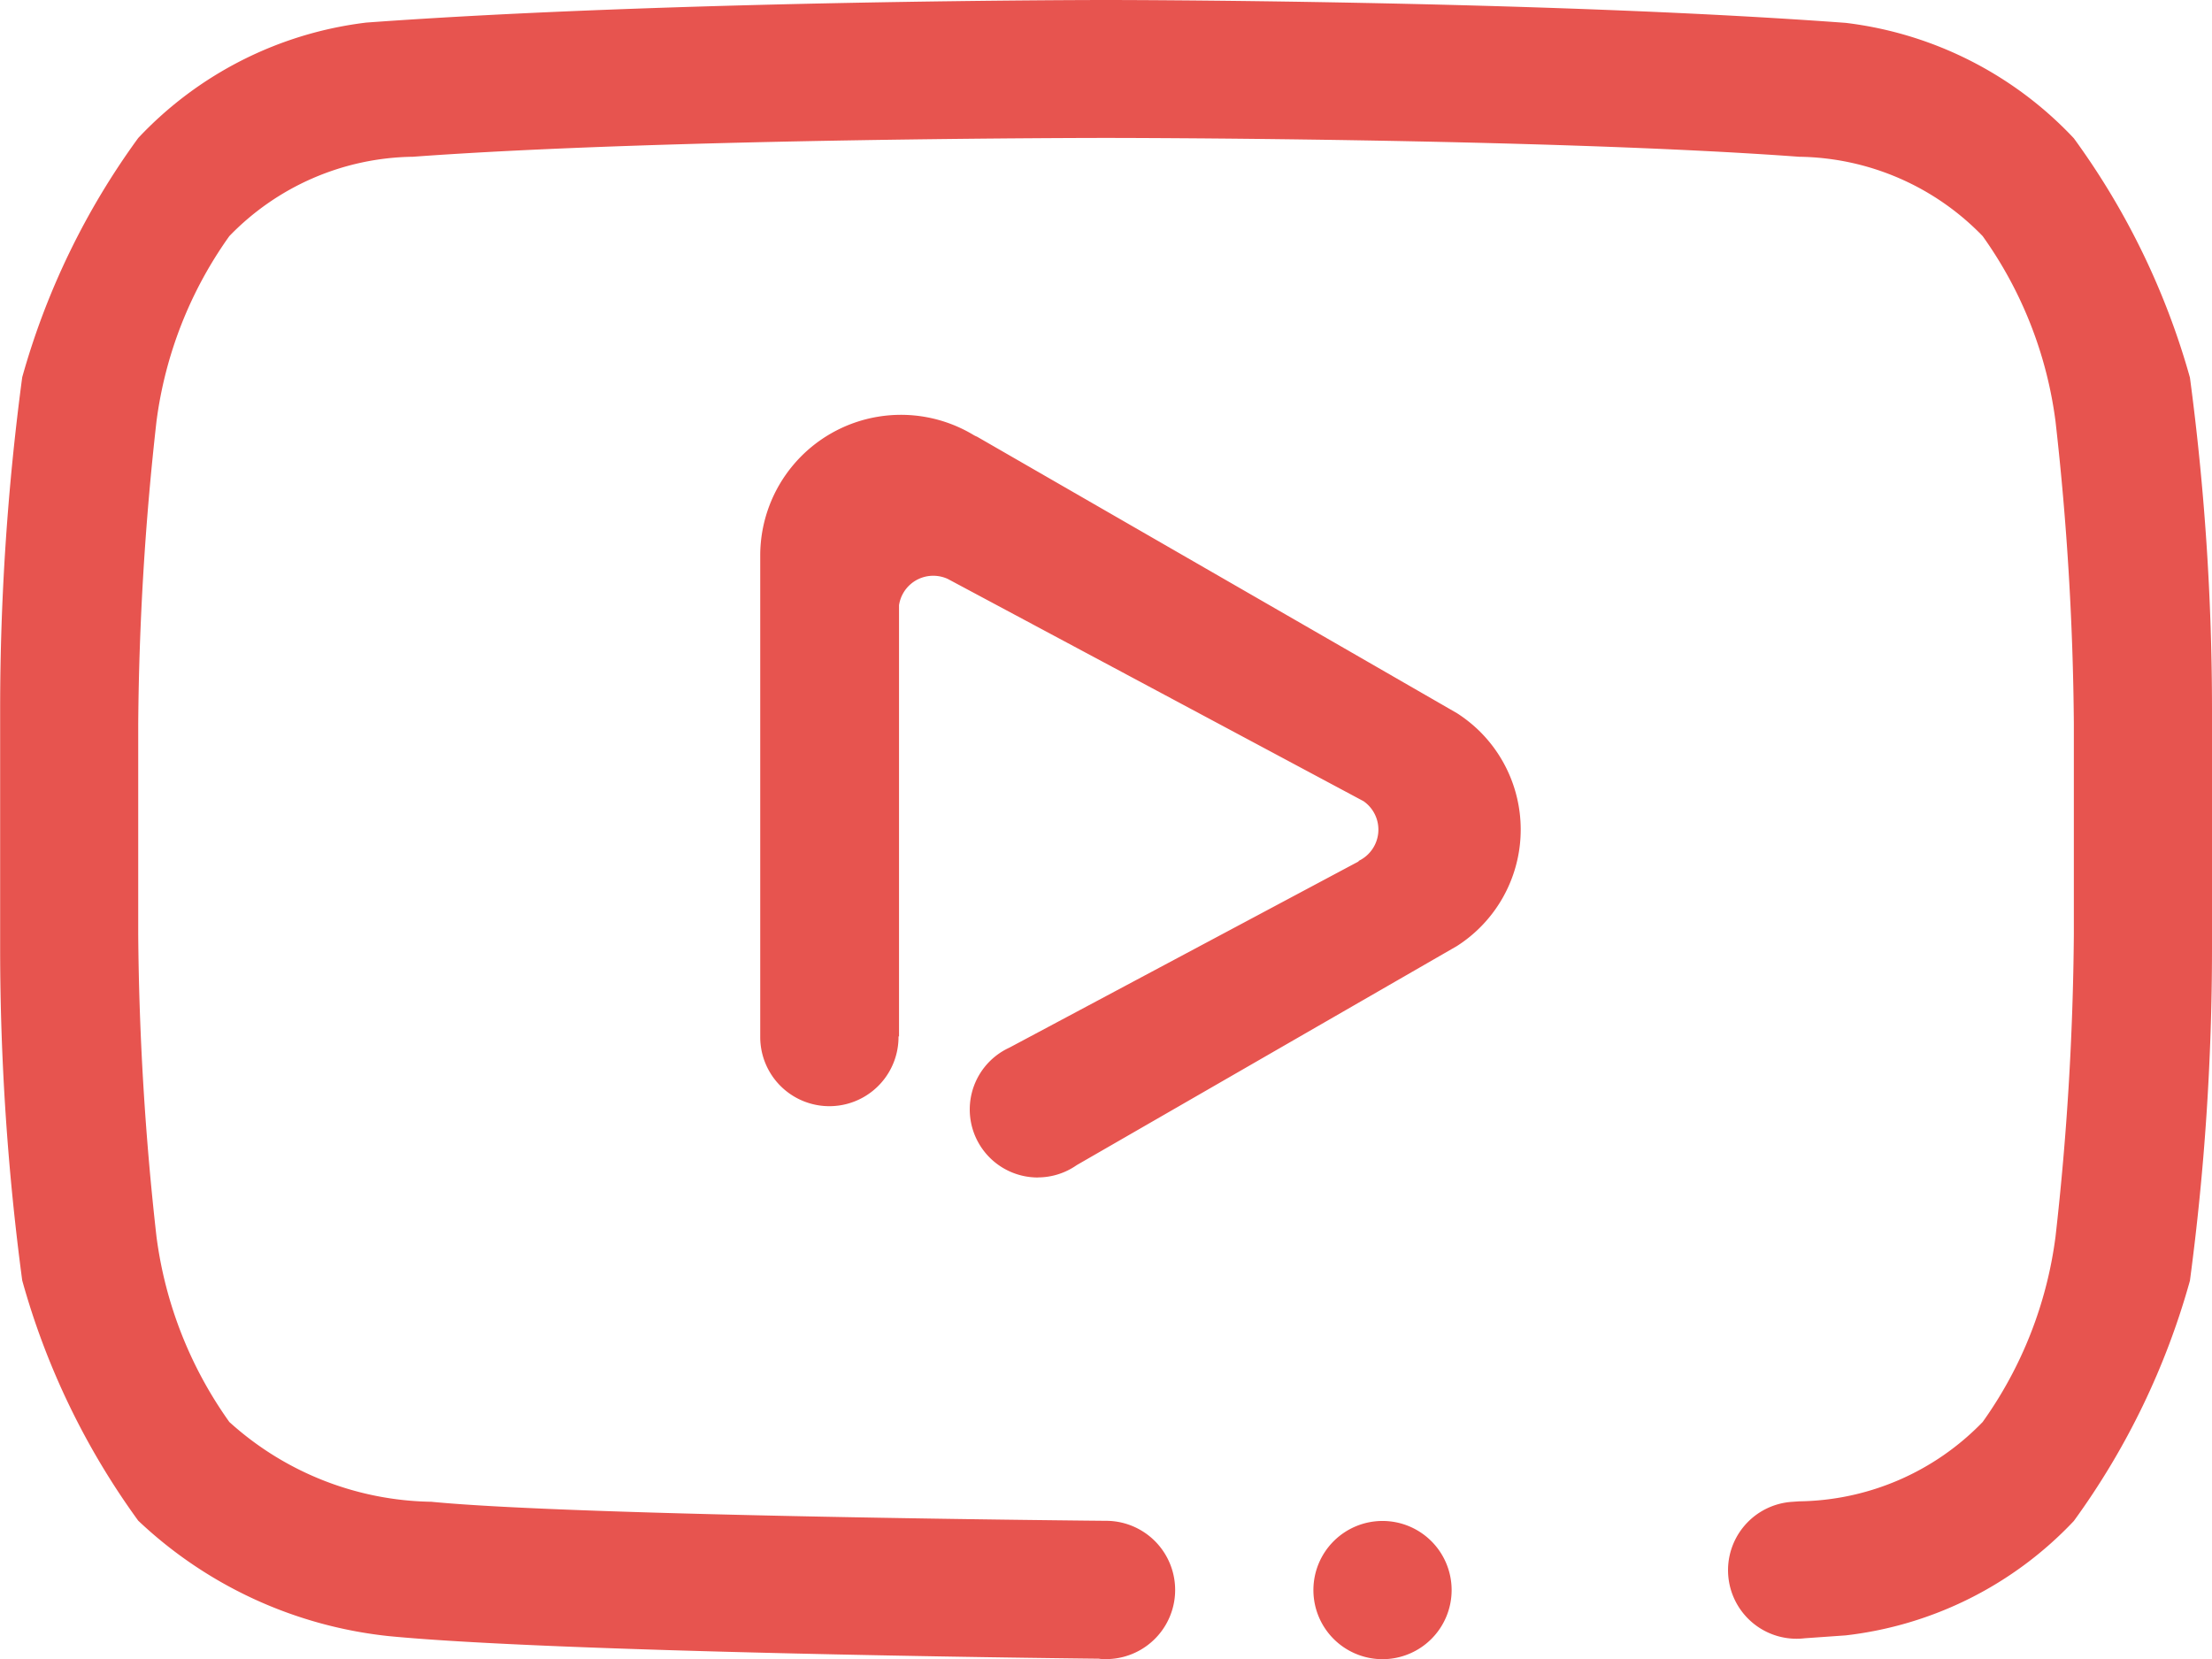
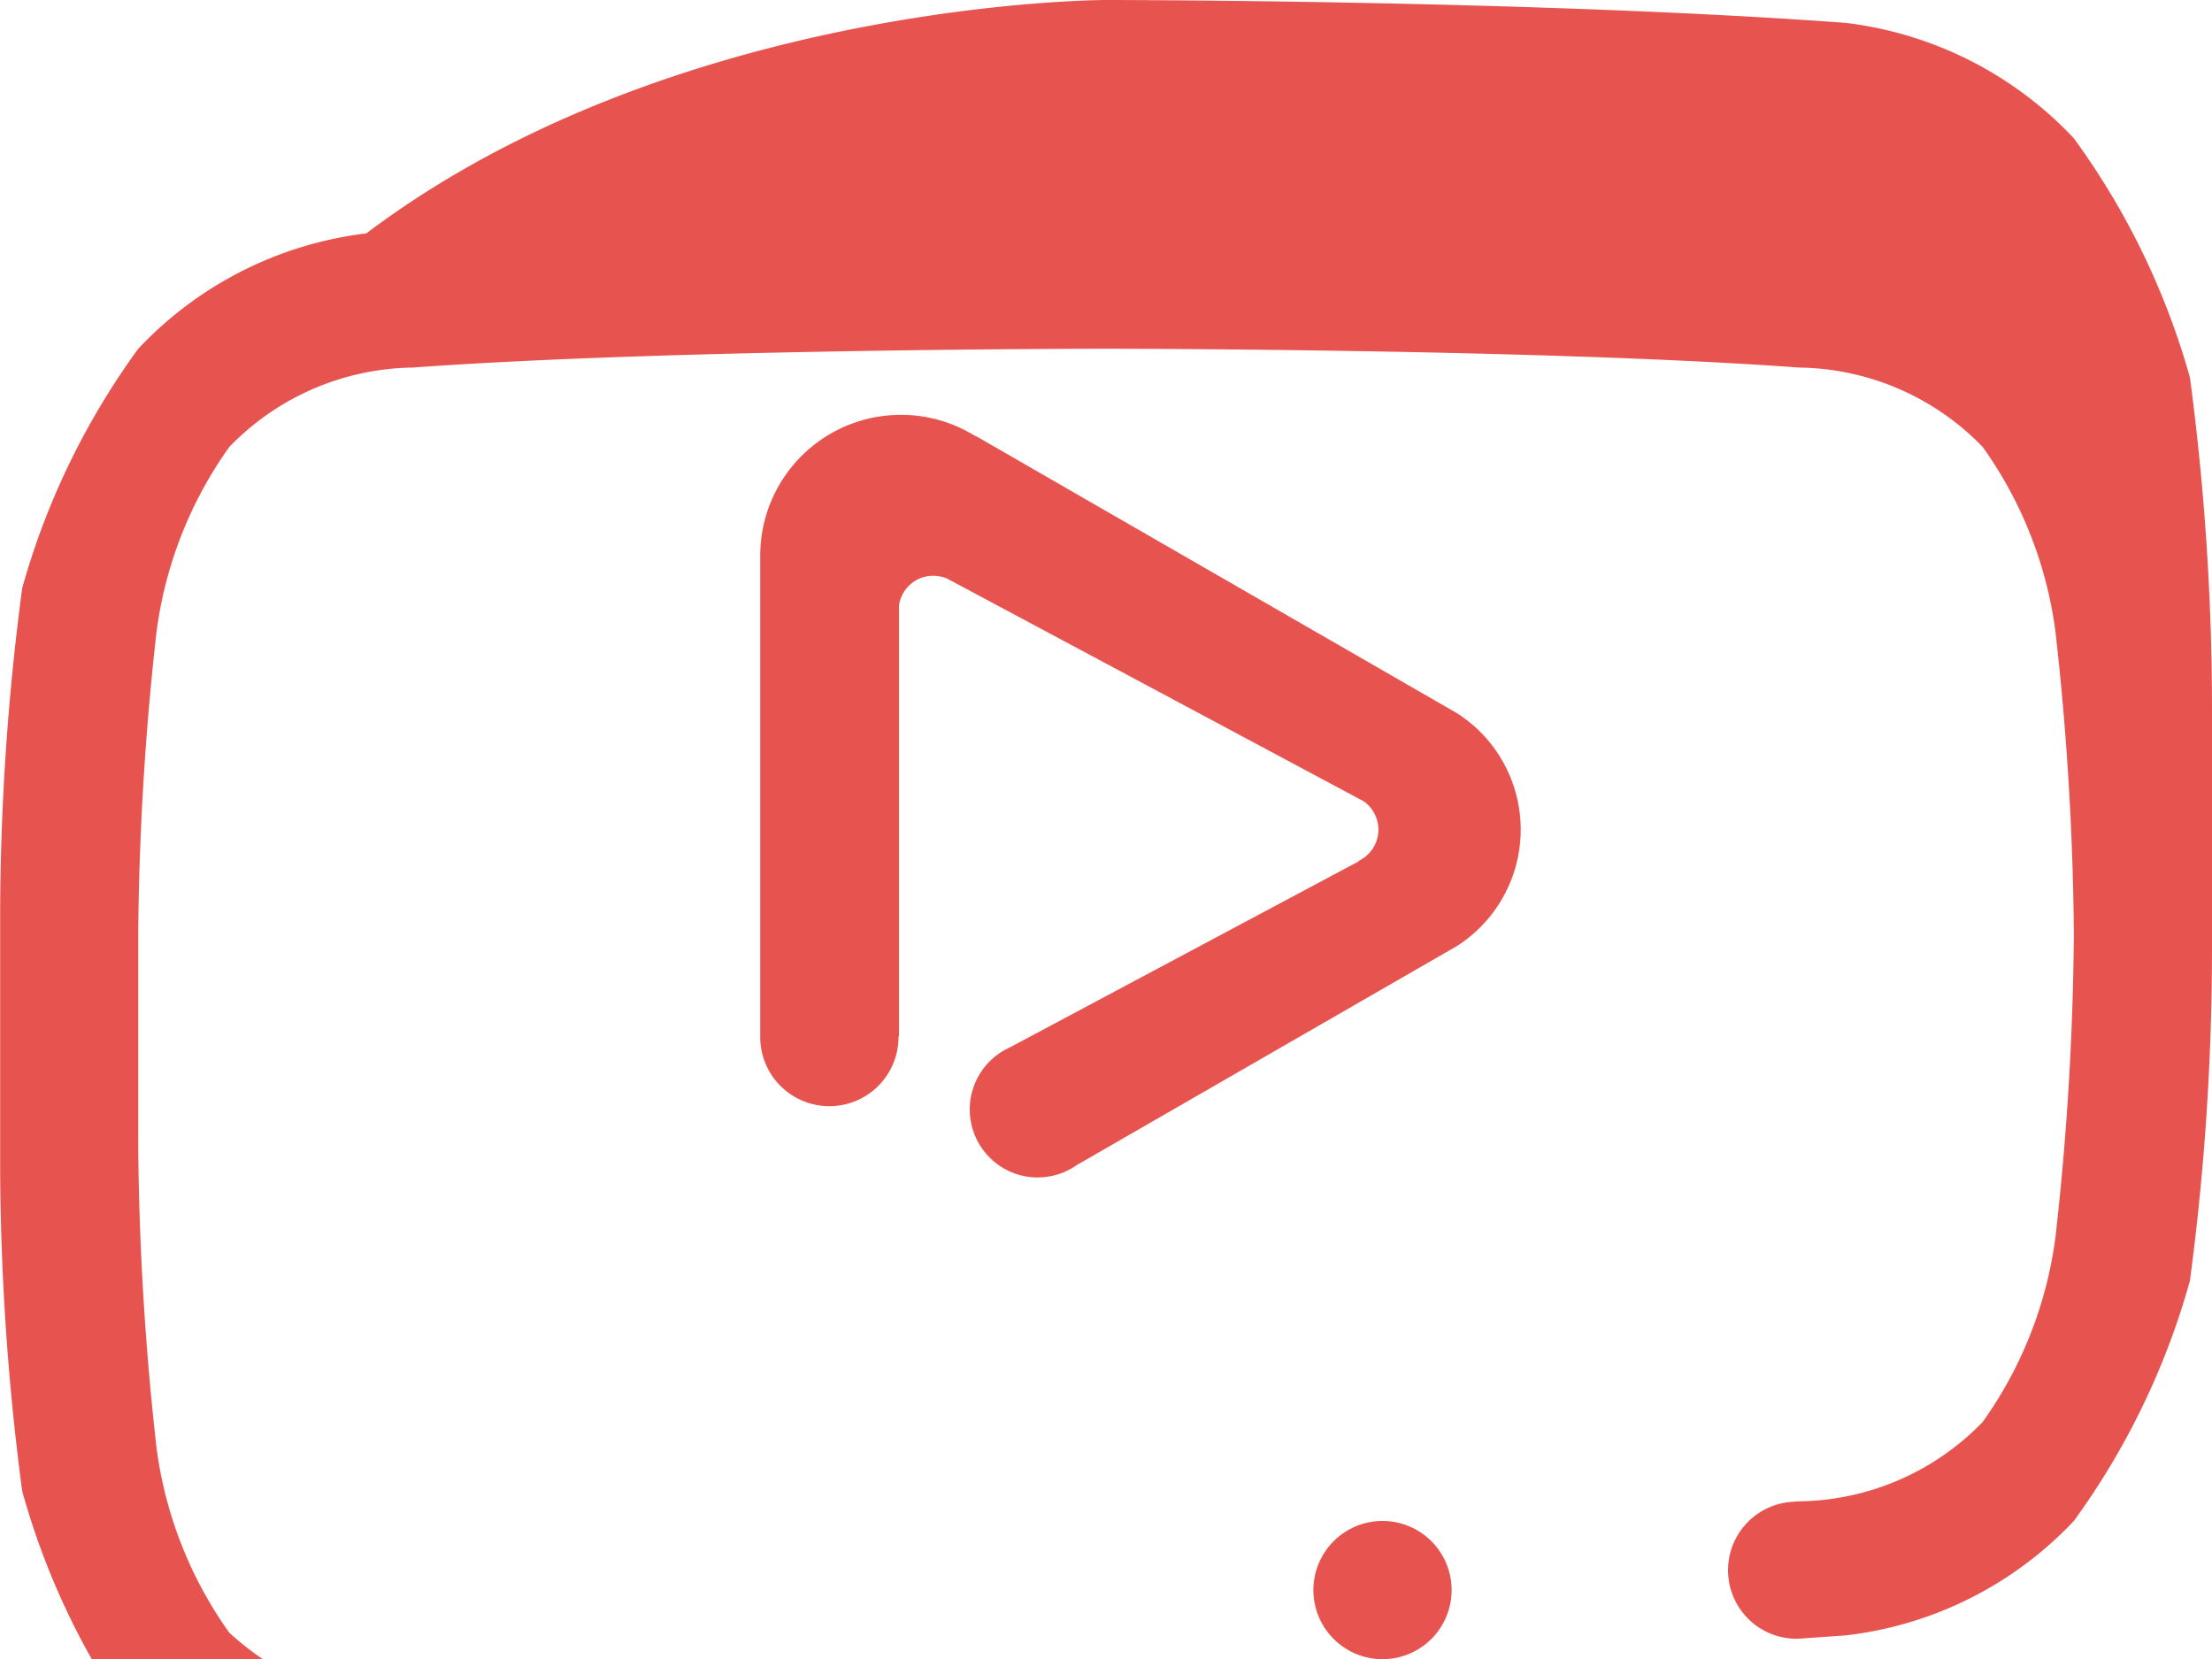
<svg xmlns="http://www.w3.org/2000/svg" width="30.662" height="23" viewBox="0 0 30.662 23">
-   <path id="Trazado_415" data-name="Trazado 415" d="M738.361,153.753a10.39,10.39,0,0,1-1.609,3.33,5.153,5.153,0,0,1-3.162,1.586l-.568.04a.95.95,0,1,1-.178-1.891h0l.1-.007a3.6,3.6,0,0,0,2.544-1.1,5.664,5.664,0,0,0,1.01-2.57,39.8,39.8,0,0,0,.254-4.188v-2.922a39.817,39.817,0,0,0-.254-4.189,5.66,5.66,0,0,0-1.01-2.569,3.6,3.6,0,0,0-2.544-1.1c-3.553-.261-9.608-.261-9.608-.261s-6.054,0-9.608.261a3.6,3.6,0,0,0-2.544,1.1,5.671,5.671,0,0,0-1.01,2.569,40.045,40.045,0,0,0-.253,4.189v2.922a40.027,40.027,0,0,0,.253,4.188,5.676,5.676,0,0,0,1.01,2.57,4.263,4.263,0,0,0,2.8,1.106c2.032.2,9.352.264,9.352.264a.958.958,0,1,1,0,1.917c-.034,0-.068,0-.1-.006-.894-.009-7.557-.09-9.844-.313a5.961,5.961,0,0,1-3.471-1.6,10.385,10.385,0,0,1-1.608-3.33,34.815,34.815,0,0,1-.306-4.593v-3.335a34.779,34.779,0,0,1,.306-4.592,10.361,10.361,0,0,1,1.608-3.316,5.187,5.187,0,0,1,3.162-1.6C717.372,136,723.33,136,723.33,136h.013s5.956,0,10.247.317a5.187,5.187,0,0,1,3.162,1.6,10.366,10.366,0,0,1,1.609,3.316,34.833,34.833,0,0,1,.306,4.592v3.335a34.87,34.87,0,0,1-.306,4.593Zm-11.192,3.33a.958.958,0,1,1-.958.958.958.958,0,0,1,.958-.958Zm-4.777-4.761a.943.943,0,0,1-.395-1.8l4.844-2.583c-.005,0-.008,0,0-.007a.48.48,0,0,0,.065-.826l-5.765-3.082a.488.488,0,0,0-.2-.043.479.479,0,0,0-.474.408v5.977h-.007v.009a.958.958,0,1,1-1.917,0v0h0V143.7a1.951,1.951,0,0,1,2.956-1.671.31.31,0,0,0,.049.024l6.655,3.834a1.97,1.97,0,0,1,.32.257,1.916,1.916,0,0,1-.323,2.97l-5.269,3.036a.942.942,0,0,1-.541.171Z" transform="translate(-708.005 -136)" fill="#e7544f" fill-rule="evenodd" />
+   <path id="Trazado_415" data-name="Trazado 415" d="M738.361,153.753a10.39,10.39,0,0,1-1.609,3.33,5.153,5.153,0,0,1-3.162,1.586l-.568.04a.95.95,0,1,1-.178-1.891h0l.1-.007a3.6,3.6,0,0,0,2.544-1.1,5.664,5.664,0,0,0,1.01-2.57,39.8,39.8,0,0,0,.254-4.188a39.817,39.817,0,0,0-.254-4.189,5.66,5.66,0,0,0-1.01-2.569,3.6,3.6,0,0,0-2.544-1.1c-3.553-.261-9.608-.261-9.608-.261s-6.054,0-9.608.261a3.6,3.6,0,0,0-2.544,1.1,5.671,5.671,0,0,0-1.01,2.569,40.045,40.045,0,0,0-.253,4.189v2.922a40.027,40.027,0,0,0,.253,4.188,5.676,5.676,0,0,0,1.01,2.57,4.263,4.263,0,0,0,2.8,1.106c2.032.2,9.352.264,9.352.264a.958.958,0,1,1,0,1.917c-.034,0-.068,0-.1-.006-.894-.009-7.557-.09-9.844-.313a5.961,5.961,0,0,1-3.471-1.6,10.385,10.385,0,0,1-1.608-3.33,34.815,34.815,0,0,1-.306-4.593v-3.335a34.779,34.779,0,0,1,.306-4.592,10.361,10.361,0,0,1,1.608-3.316,5.187,5.187,0,0,1,3.162-1.6C717.372,136,723.33,136,723.33,136h.013s5.956,0,10.247.317a5.187,5.187,0,0,1,3.162,1.6,10.366,10.366,0,0,1,1.609,3.316,34.833,34.833,0,0,1,.306,4.592v3.335a34.87,34.87,0,0,1-.306,4.593Zm-11.192,3.33a.958.958,0,1,1-.958.958.958.958,0,0,1,.958-.958Zm-4.777-4.761a.943.943,0,0,1-.395-1.8l4.844-2.583c-.005,0-.008,0,0-.007a.48.48,0,0,0,.065-.826l-5.765-3.082a.488.488,0,0,0-.2-.043.479.479,0,0,0-.474.408v5.977h-.007v.009a.958.958,0,1,1-1.917,0v0h0V143.7a1.951,1.951,0,0,1,2.956-1.671.31.31,0,0,0,.049.024l6.655,3.834a1.97,1.97,0,0,1,.32.257,1.916,1.916,0,0,1-.323,2.97l-5.269,3.036a.942.942,0,0,1-.541.171Z" transform="translate(-708.005 -136)" fill="#e7544f" fill-rule="evenodd" />
</svg>